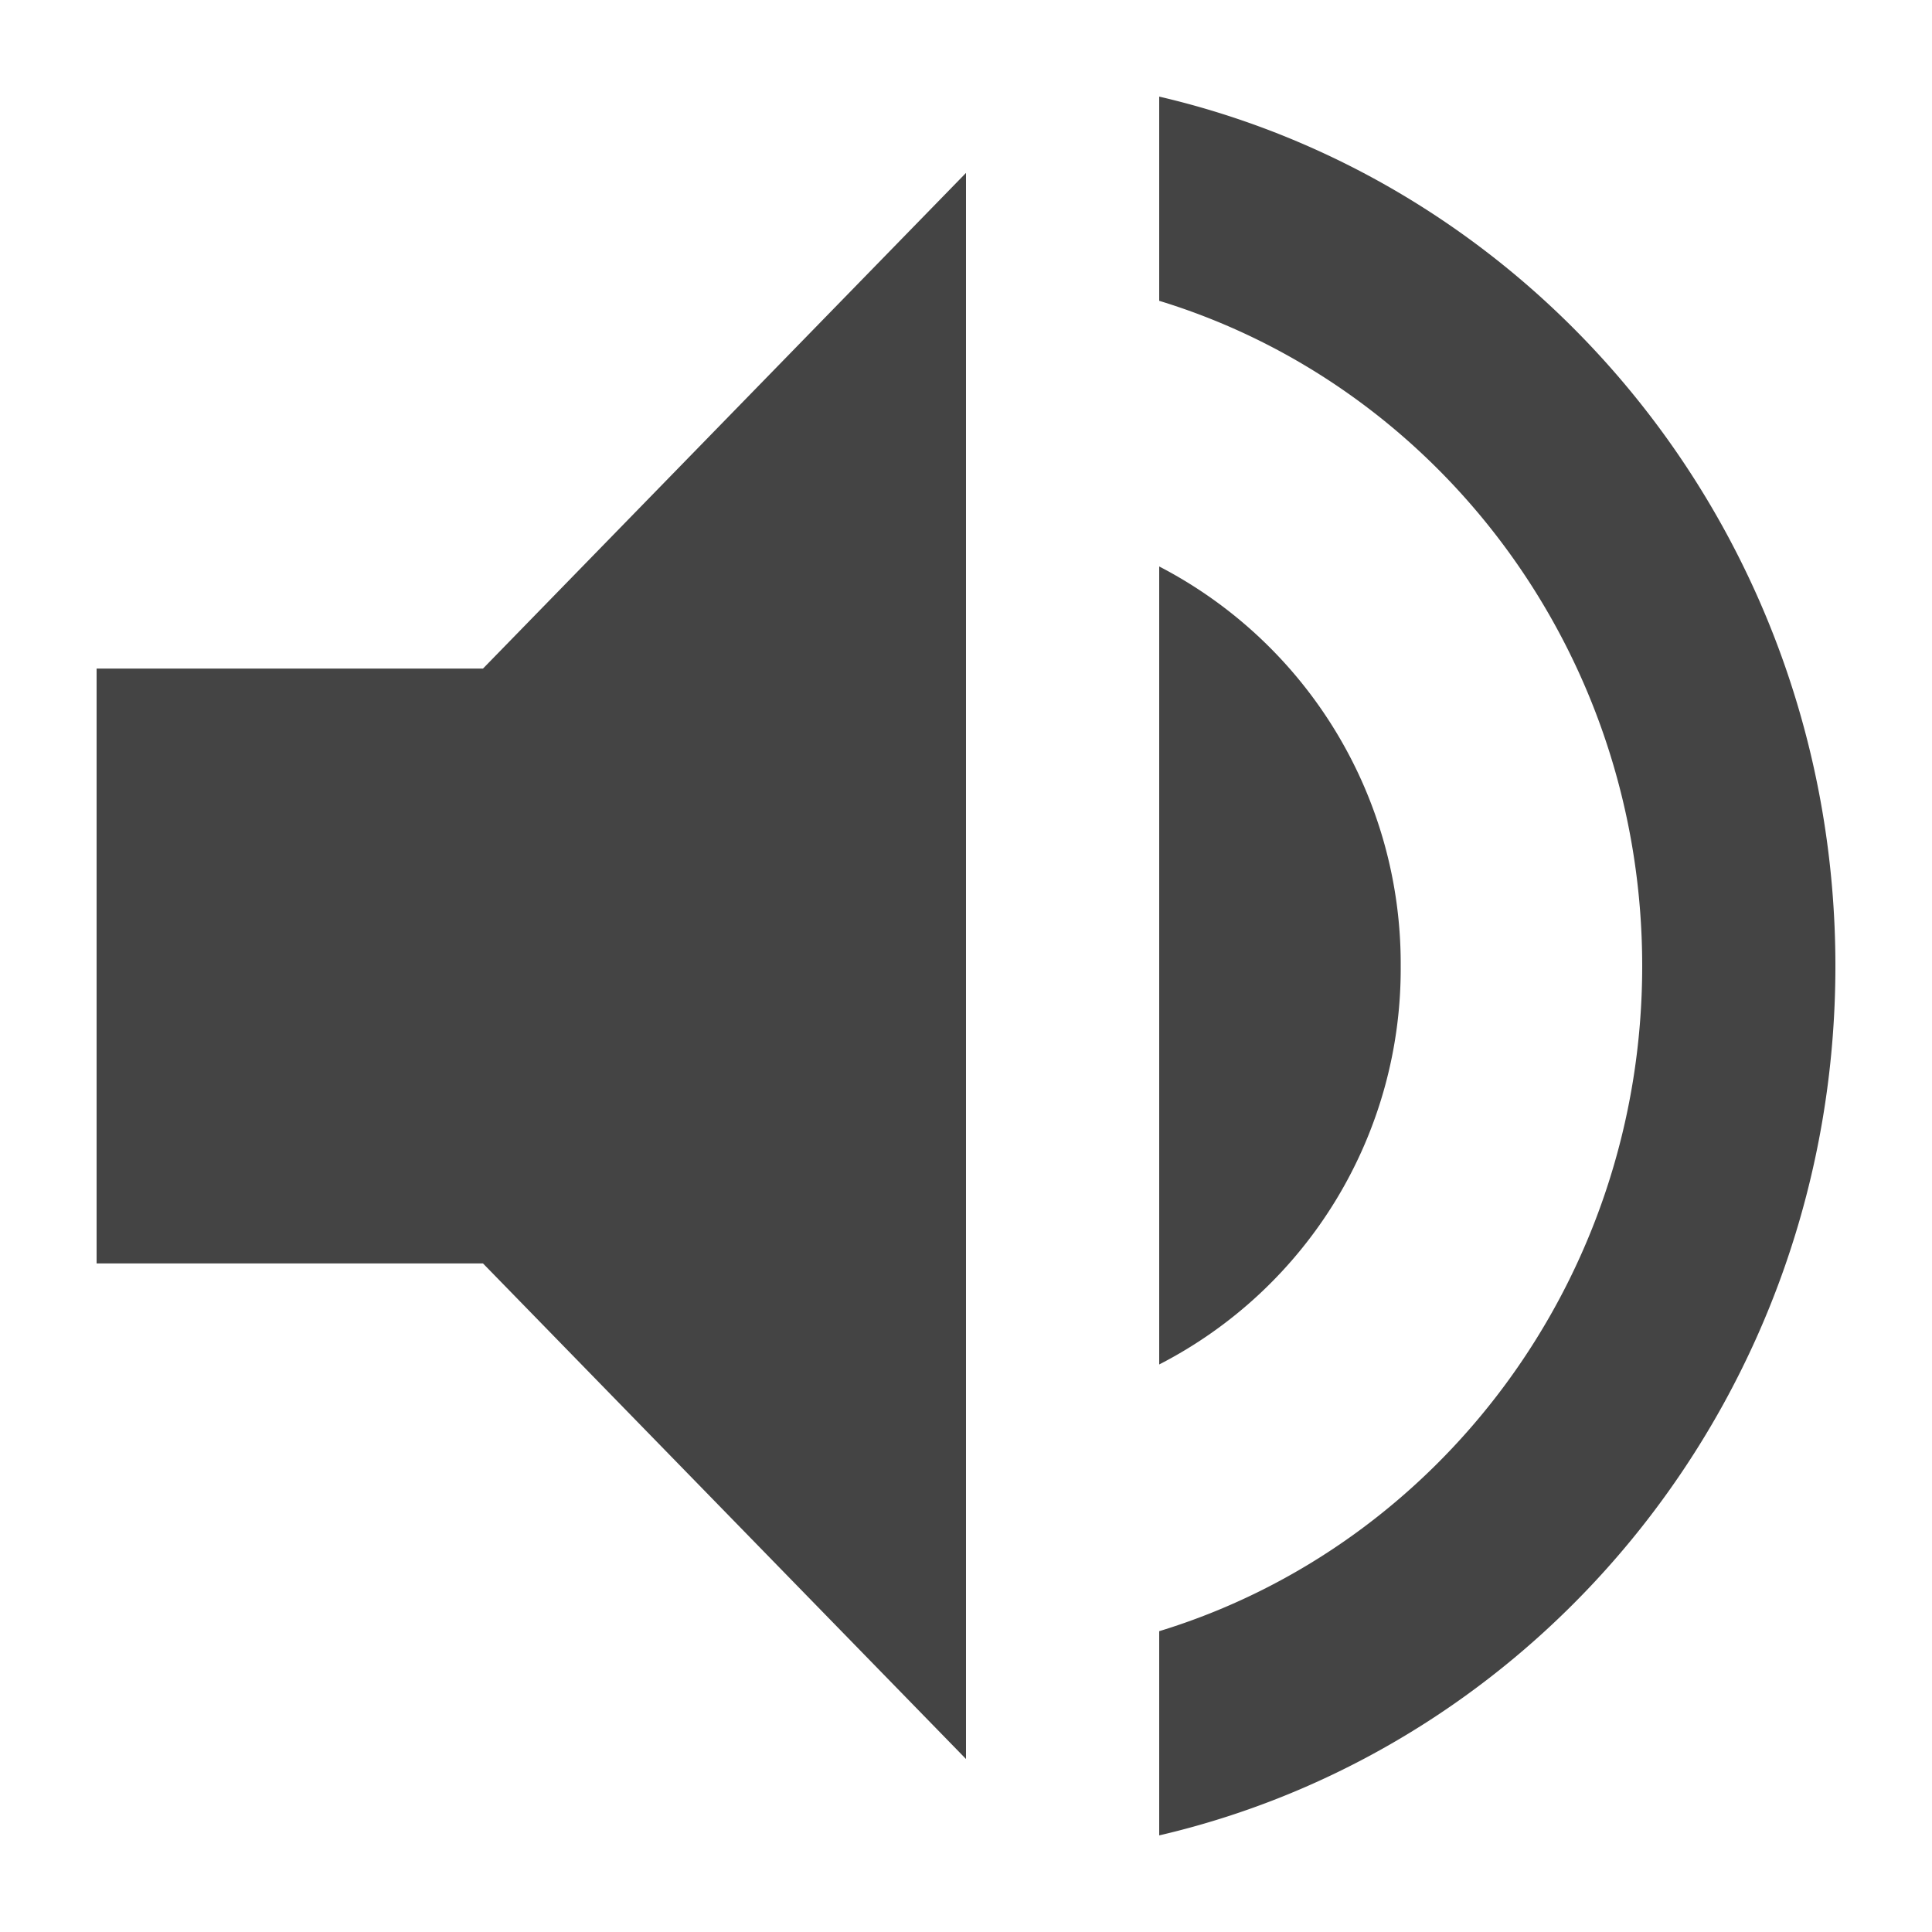
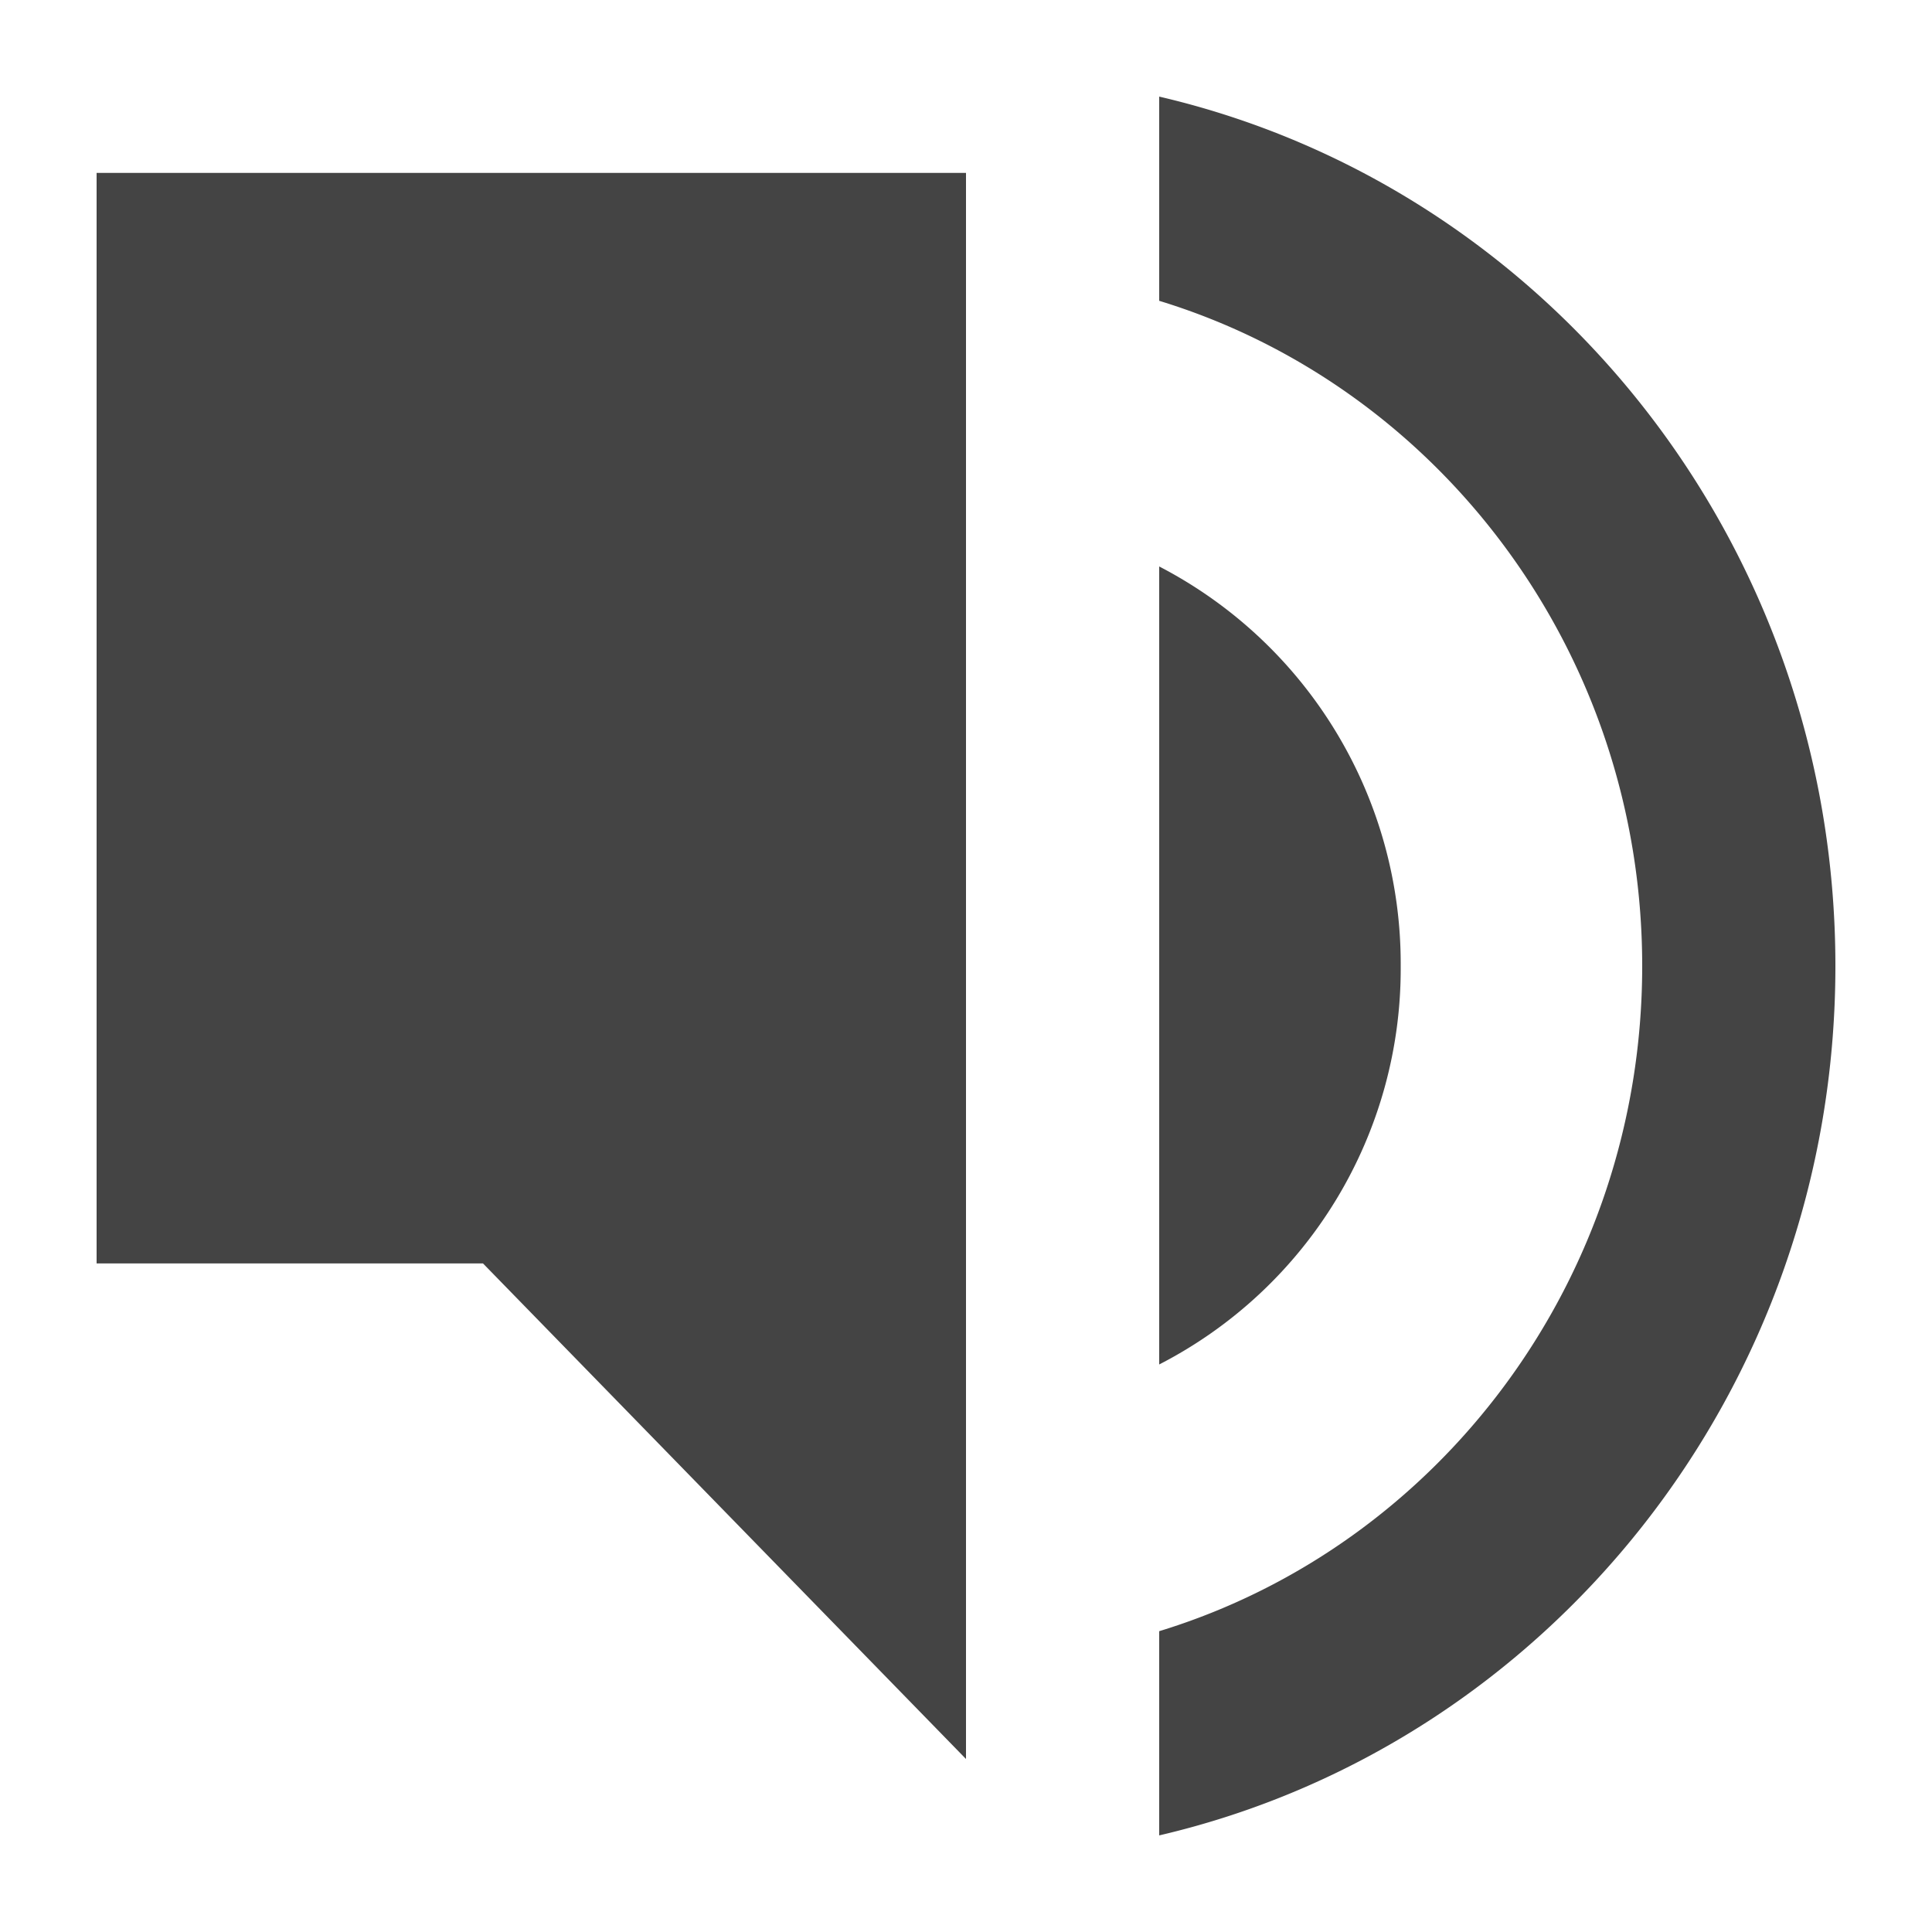
<svg xmlns="http://www.w3.org/2000/svg" width="20" height="20" viewBox="0 0 20 20">
-   <path fill="#444" fill-rule="nonzero" d="M1 6.921v6.158h4l5 5.13V1.79L5 6.921H1zM14.5 10A4.631 4.631 0 0 0 12 5.864v8.261A4.604 4.604 0 0 0 14.5 10zM12 1v2.114c2.89.883 5 3.633 5 6.886s-2.11 6.003-5 6.886V19c4.01-.934 7-4.608 7-9s-2.99-8.066-7-9z" />
+   <path fill="#444" fill-rule="nonzero" d="M1 6.921v6.158h4l5 5.13V1.79H1zM14.5 10A4.631 4.631 0 0 0 12 5.864v8.261A4.604 4.604 0 0 0 14.5 10zM12 1v2.114c2.89.883 5 3.633 5 6.886s-2.11 6.003-5 6.886V19c4.01-.934 7-4.608 7-9s-2.99-8.066-7-9z" />
</svg>